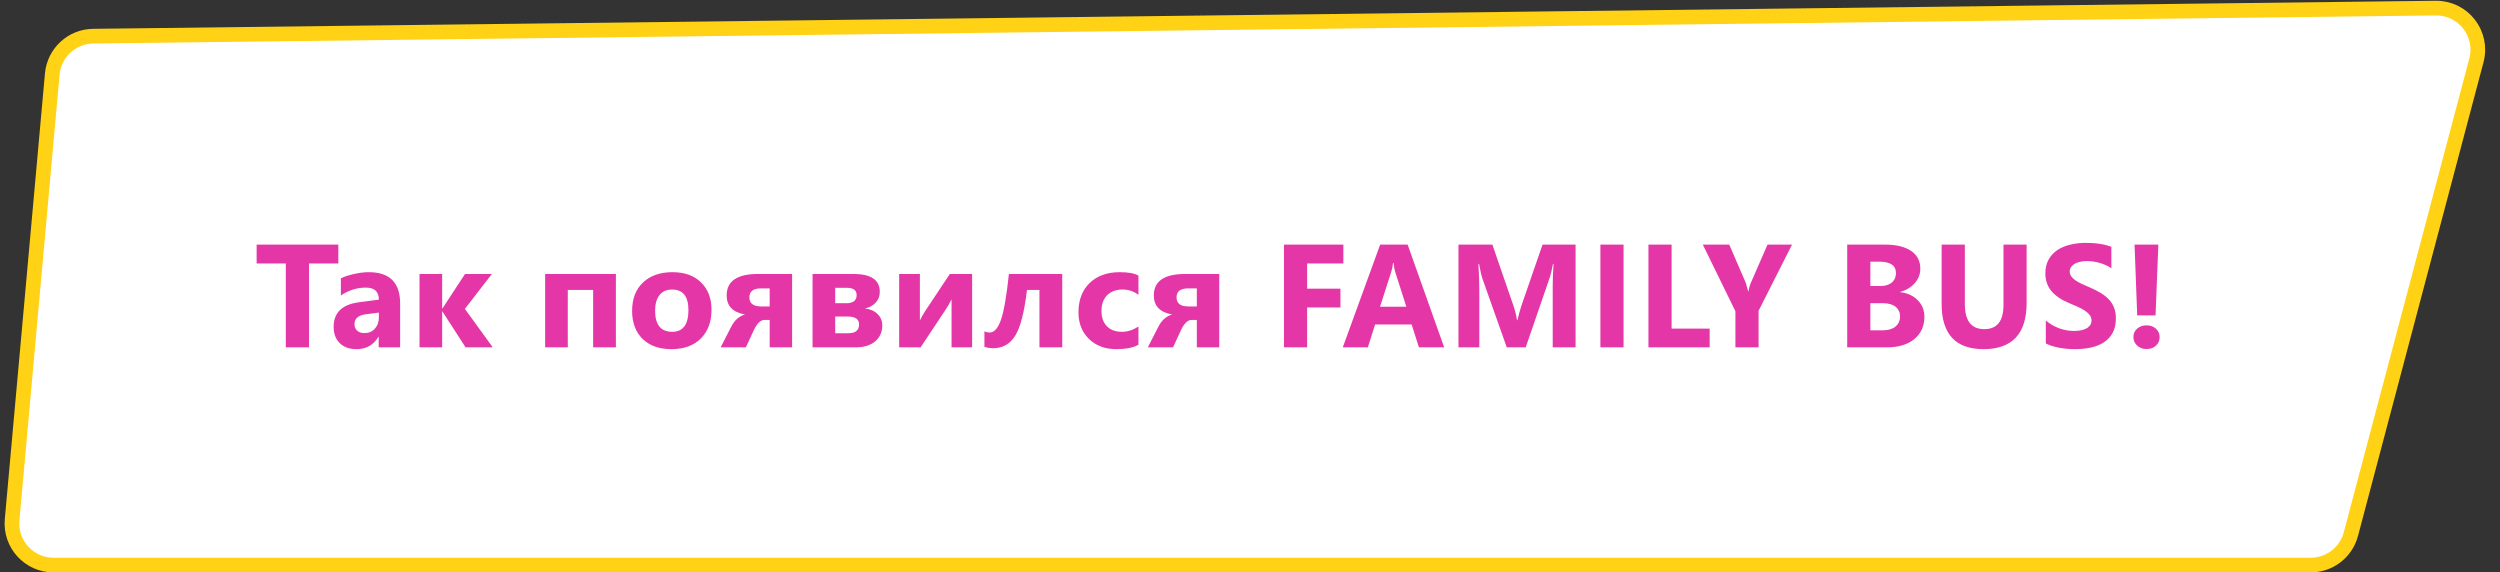
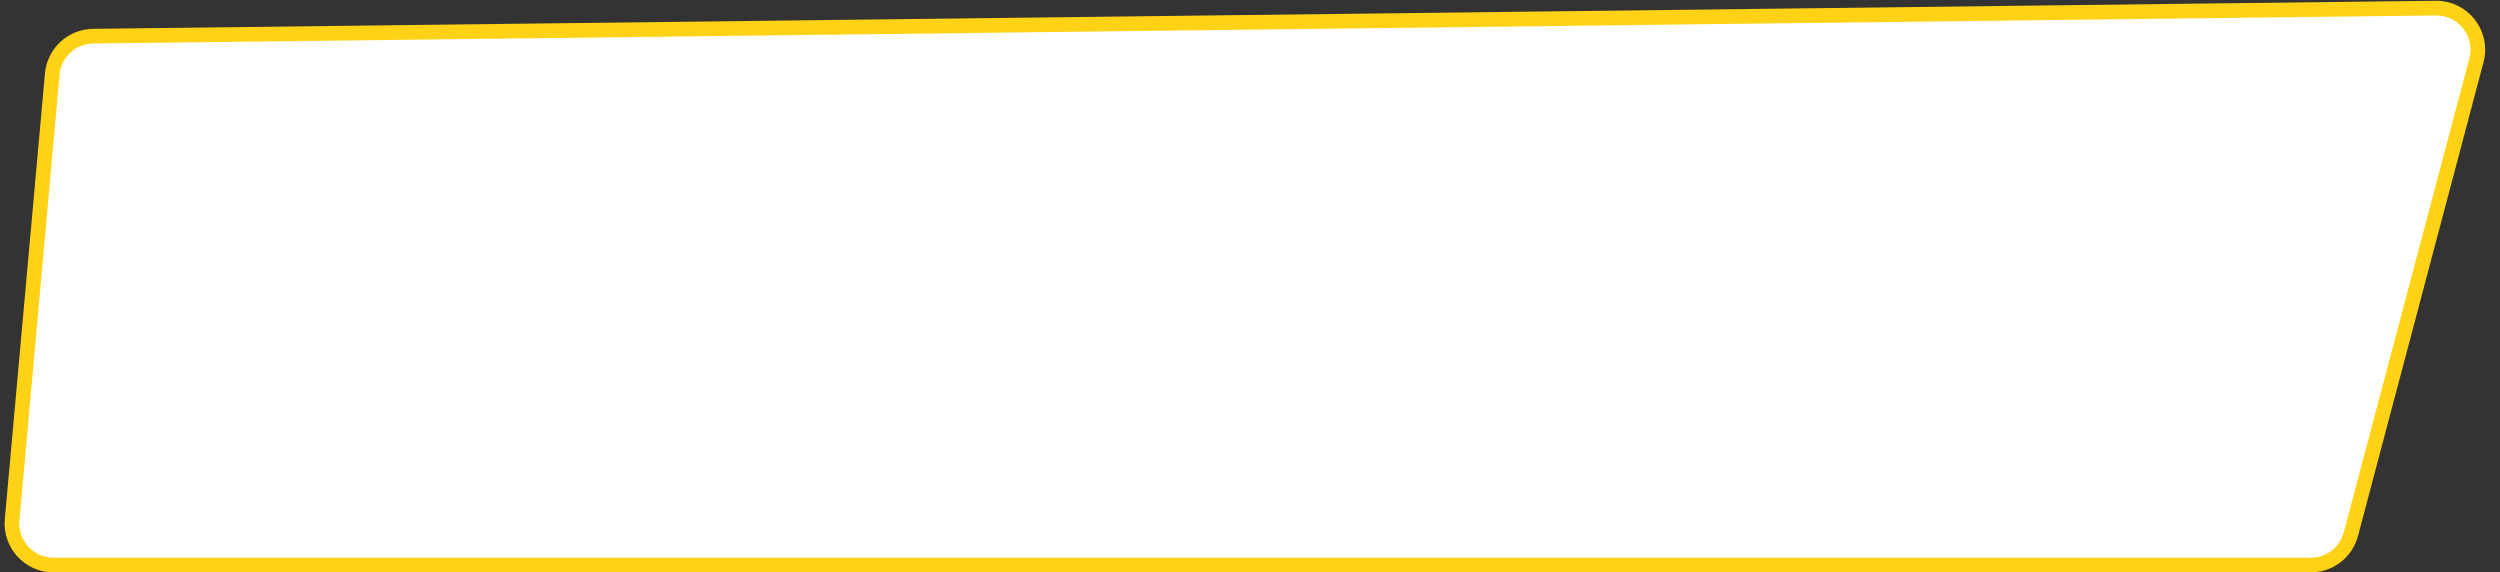
<svg xmlns="http://www.w3.org/2000/svg" width="511" height="117" viewBox="0 0 511 117" fill="none">
  <rect x="0" y="0" width="511" height="117" fill="#333333" stroke="none" />
  <path d="M19.048 7.392L497.862 1.657C503.483 1.59 507.62 6.9 506.18 12.334L480.521 109.177C479.533 112.904 476.16 115.5 472.305 115.5H10.941C5.946 115.5 2.027 111.213 2.476 106.237L10.684 15.129C11.075 10.786 14.688 7.444 19.048 7.392Z" fill="white" stroke="#FFD215" stroke-width="3" />
-   <path d="M69.153 53.847H63.162V71H58.416V53.847H52.454V49.994H69.153V53.847ZM81.787 71H77.407V68.847H77.349C76.343 70.526 74.854 71.366 72.881 71.366C71.426 71.366 70.278 70.956 69.439 70.136C68.609 69.306 68.194 68.202 68.194 66.825C68.194 63.915 69.917 62.235 73.365 61.786L77.437 61.244C77.437 59.603 76.548 58.783 74.771 58.783C72.984 58.783 71.284 59.315 69.673 60.38V56.894C70.318 56.562 71.197 56.269 72.31 56.015C73.433 55.761 74.453 55.634 75.371 55.634C79.649 55.634 81.787 57.768 81.787 62.035V71ZM77.437 64.906V63.895L74.712 64.247C73.208 64.442 72.456 65.121 72.456 66.283C72.456 66.811 72.637 67.245 72.998 67.587C73.369 67.919 73.867 68.085 74.492 68.085C75.362 68.085 76.07 67.787 76.616 67.191C77.163 66.586 77.437 65.824 77.437 64.906ZM100.72 71H95.168L90.437 63.676H90.378V71H85.749V56H90.378V63.046H90.437L95.051 56H100.544L95.022 63.134L100.72 71ZM125.886 71H121.242V59.267H116.056V71H111.428V56H125.886V71ZM137.245 71.366C134.745 71.366 132.777 70.668 131.342 69.272C129.916 67.865 129.203 65.961 129.203 63.559C129.203 61.078 129.945 59.14 131.43 57.743C132.914 56.337 134.921 55.634 137.45 55.634C139.94 55.634 141.894 56.337 143.31 57.743C144.726 59.14 145.434 60.99 145.434 63.295C145.434 65.785 144.701 67.753 143.236 69.198C141.781 70.644 139.784 71.366 137.245 71.366ZM137.362 59.179C136.269 59.179 135.419 59.555 134.813 60.307C134.208 61.059 133.905 62.123 133.905 63.5C133.905 66.381 135.067 67.821 137.392 67.821C139.608 67.821 140.717 66.342 140.717 63.383C140.717 60.58 139.599 59.179 137.362 59.179ZM161.905 71H157.321V65.39H156.266C155.455 65.39 154.718 66.107 154.054 67.543L152.457 71H147.301L149.484 66.737C150.148 65.448 151.08 64.628 152.281 64.276C149.781 63.847 148.531 62.548 148.531 60.38C148.531 57.46 150.67 56 154.947 56H161.905V71ZM157.321 62.636V58.944H155.577C153.976 58.944 153.175 59.555 153.175 60.775C153.175 62.016 153.976 62.636 155.577 62.636H157.321ZM166.087 71V56H174.466C178.04 56 179.828 57.221 179.828 59.662C179.828 60.531 179.544 61.269 178.978 61.874C178.421 62.47 177.694 62.86 176.795 63.046C177.899 63.183 178.763 63.568 179.388 64.203C180.023 64.828 180.34 65.595 180.34 66.503C180.34 67.86 179.857 68.949 178.89 69.769C177.923 70.59 176.595 71 174.906 71H166.087ZM170.716 58.827V61.977H172.987C174.393 61.977 175.096 61.425 175.096 60.321C175.096 59.325 174.432 58.827 173.104 58.827H170.716ZM170.716 64.701V68.114H173.382C174.857 68.114 175.594 67.519 175.594 66.327C175.594 65.243 174.837 64.701 173.324 64.701H170.716ZM198.702 71H194.498V61.185C194.117 61.957 193.707 62.67 193.267 63.324L188.17 71H183.79V56H188.023V65.507C188.336 64.853 188.677 64.242 189.048 63.676L194.146 56H198.702V71ZM217.122 71H212.464V59.267H209.915C209.378 63.808 208.572 66.928 207.498 68.627C206.433 70.326 204.939 71.176 203.015 71.176C202.351 71.176 201.751 71.078 201.214 70.883V67.733C201.555 67.89 201.917 67.968 202.298 67.968C203.216 67.968 203.977 67.113 204.583 65.404C205.188 63.695 205.735 60.56 206.223 56H217.122V71ZM232.7 70.458C231.655 71.064 230.146 71.366 228.174 71.366C225.869 71.366 224.004 70.668 222.578 69.272C221.152 67.875 220.439 66.073 220.439 63.866C220.439 61.317 221.201 59.31 222.725 57.846C224.258 56.371 226.304 55.634 228.862 55.634C230.63 55.634 231.909 55.868 232.7 56.337V60.263C231.733 59.54 230.654 59.179 229.463 59.179C228.135 59.179 227.08 59.569 226.299 60.351C225.527 61.122 225.142 62.191 225.142 63.559C225.142 64.887 225.513 65.932 226.255 66.693C226.997 67.445 228.018 67.821 229.316 67.821C230.469 67.821 231.597 67.46 232.7 66.737V70.458ZM249.216 71H244.631V65.39H243.576C242.766 65.39 242.029 66.107 241.364 67.543L239.768 71H234.612L236.794 66.737C237.458 65.448 238.391 64.628 239.592 64.276C237.092 63.847 235.842 62.548 235.842 60.38C235.842 57.46 237.981 56 242.258 56H249.216V71ZM244.631 62.636V58.944H242.888C241.286 58.944 240.486 59.555 240.486 60.775C240.486 62.016 241.286 62.636 242.888 62.636H244.631ZM274.587 53.847H267.174V59.003H273.986V62.841H267.174V71H262.443V49.994H274.587V53.847ZM295.189 71H290.033L288.539 66.327H281.068L279.589 71H274.462L282.108 49.994H287.719L295.189 71ZM287.455 62.694L285.199 55.634C285.033 55.106 284.916 54.477 284.847 53.744H284.73C284.681 54.359 284.559 54.97 284.364 55.575L282.079 62.694H287.455ZM322.047 71H317.374V58.432C317.374 57.074 317.433 55.575 317.55 53.935H317.433C317.188 55.224 316.969 56.151 316.773 56.718L311.852 71H307.984L302.975 56.864C302.838 56.483 302.618 55.507 302.315 53.935H302.184C302.311 56.005 302.374 57.821 302.374 59.384V71H298.111V49.994H305.04L309.332 62.445C309.674 63.441 309.923 64.442 310.079 65.448H310.167C310.431 64.286 310.709 63.275 311.002 62.416L315.294 49.994H322.047V71ZM331.854 71H327.122V49.994H331.854V71ZM349.454 71H336.944V49.994H341.675V67.162H349.454V71ZM366.292 49.994L359.451 63.529V71H354.719V63.617L348.054 49.994H353.46L356.843 57.831C356.902 57.977 357.063 58.549 357.327 59.545H357.385C357.512 58.842 357.664 58.29 357.839 57.89L361.282 49.994H366.292ZM377.57 71V49.994H385.217C387.561 49.994 389.362 50.424 390.622 51.283C391.882 52.143 392.512 53.353 392.512 54.916C392.512 56.049 392.126 57.04 391.354 57.89C390.593 58.739 389.616 59.33 388.425 59.662V59.721C389.919 59.906 391.11 60.458 391.999 61.376C392.897 62.294 393.347 63.412 393.347 64.731C393.347 66.654 392.658 68.183 391.281 69.315C389.904 70.439 388.024 71 385.642 71H377.57ZM382.302 53.48V58.461H384.382C385.358 58.461 386.125 58.227 386.682 57.758C387.248 57.279 387.531 56.625 387.531 55.795C387.531 54.252 386.379 53.48 384.074 53.48H382.302ZM382.302 61.977V67.514H384.865C385.959 67.514 386.813 67.26 387.429 66.752C388.054 66.244 388.366 65.551 388.366 64.672C388.366 63.832 388.059 63.173 387.443 62.694C386.838 62.216 385.988 61.977 384.895 61.977H382.302ZM414.242 61.903C414.242 68.212 411.303 71.366 405.424 71.366C399.721 71.366 396.869 68.285 396.869 62.123V49.994H401.615V62.182C401.615 65.58 402.944 67.279 405.6 67.279C408.207 67.279 409.511 65.639 409.511 62.357V49.994H414.242V61.903ZM418.161 70.194V65.507C419.01 66.22 419.933 66.757 420.929 67.118C421.925 67.47 422.931 67.645 423.947 67.645C424.542 67.645 425.06 67.592 425.499 67.484C425.949 67.377 426.32 67.231 426.613 67.045C426.915 66.85 427.14 66.625 427.287 66.371C427.433 66.107 427.506 65.824 427.506 65.522C427.506 65.111 427.389 64.745 427.155 64.423C426.92 64.101 426.598 63.803 426.188 63.529C425.788 63.256 425.309 62.992 424.752 62.738C424.196 62.484 423.595 62.226 422.951 61.962C421.31 61.278 420.084 60.443 419.274 59.457C418.473 58.471 418.073 57.279 418.073 55.883C418.073 54.789 418.292 53.852 418.732 53.07C419.171 52.279 419.767 51.63 420.519 51.122C421.281 50.614 422.16 50.243 423.156 50.009C424.152 49.765 425.206 49.643 426.32 49.643C427.413 49.643 428.38 49.711 429.22 49.848C430.07 49.975 430.851 50.175 431.564 50.448V54.828C431.212 54.584 430.827 54.369 430.407 54.184C429.996 53.998 429.572 53.847 429.132 53.73C428.693 53.602 428.253 53.51 427.814 53.451C427.384 53.393 426.974 53.363 426.583 53.363C426.046 53.363 425.558 53.417 425.119 53.524C424.679 53.622 424.308 53.764 424.005 53.949C423.703 54.135 423.468 54.359 423.302 54.623C423.136 54.877 423.053 55.165 423.053 55.487C423.053 55.839 423.146 56.156 423.331 56.44C423.517 56.713 423.781 56.977 424.122 57.23C424.464 57.475 424.879 57.719 425.368 57.963C425.856 58.197 426.408 58.441 427.023 58.695C427.863 59.047 428.615 59.423 429.279 59.823C429.953 60.214 430.529 60.658 431.007 61.156C431.486 61.654 431.852 62.226 432.106 62.87C432.36 63.505 432.487 64.247 432.487 65.097C432.487 66.269 432.262 67.255 431.813 68.056C431.373 68.847 430.773 69.491 430.011 69.989C429.249 70.478 428.361 70.829 427.345 71.044C426.339 71.259 425.275 71.366 424.152 71.366C422.999 71.366 421.901 71.269 420.856 71.073C419.821 70.878 418.922 70.585 418.161 70.194ZM441.166 49.994L440.594 64.467H436.844L436.302 49.994H441.166ZM438.763 71.337C437.982 71.337 437.337 71.103 436.83 70.634C436.322 70.155 436.068 69.579 436.068 68.905C436.068 68.202 436.322 67.626 436.83 67.177C437.347 66.728 437.992 66.503 438.763 66.503C439.545 66.503 440.184 66.732 440.682 67.191C441.18 67.641 441.429 68.212 441.429 68.905C441.429 69.608 441.18 70.189 440.682 70.648C440.194 71.107 439.554 71.337 438.763 71.337Z" fill="#E436A7" />
</svg>